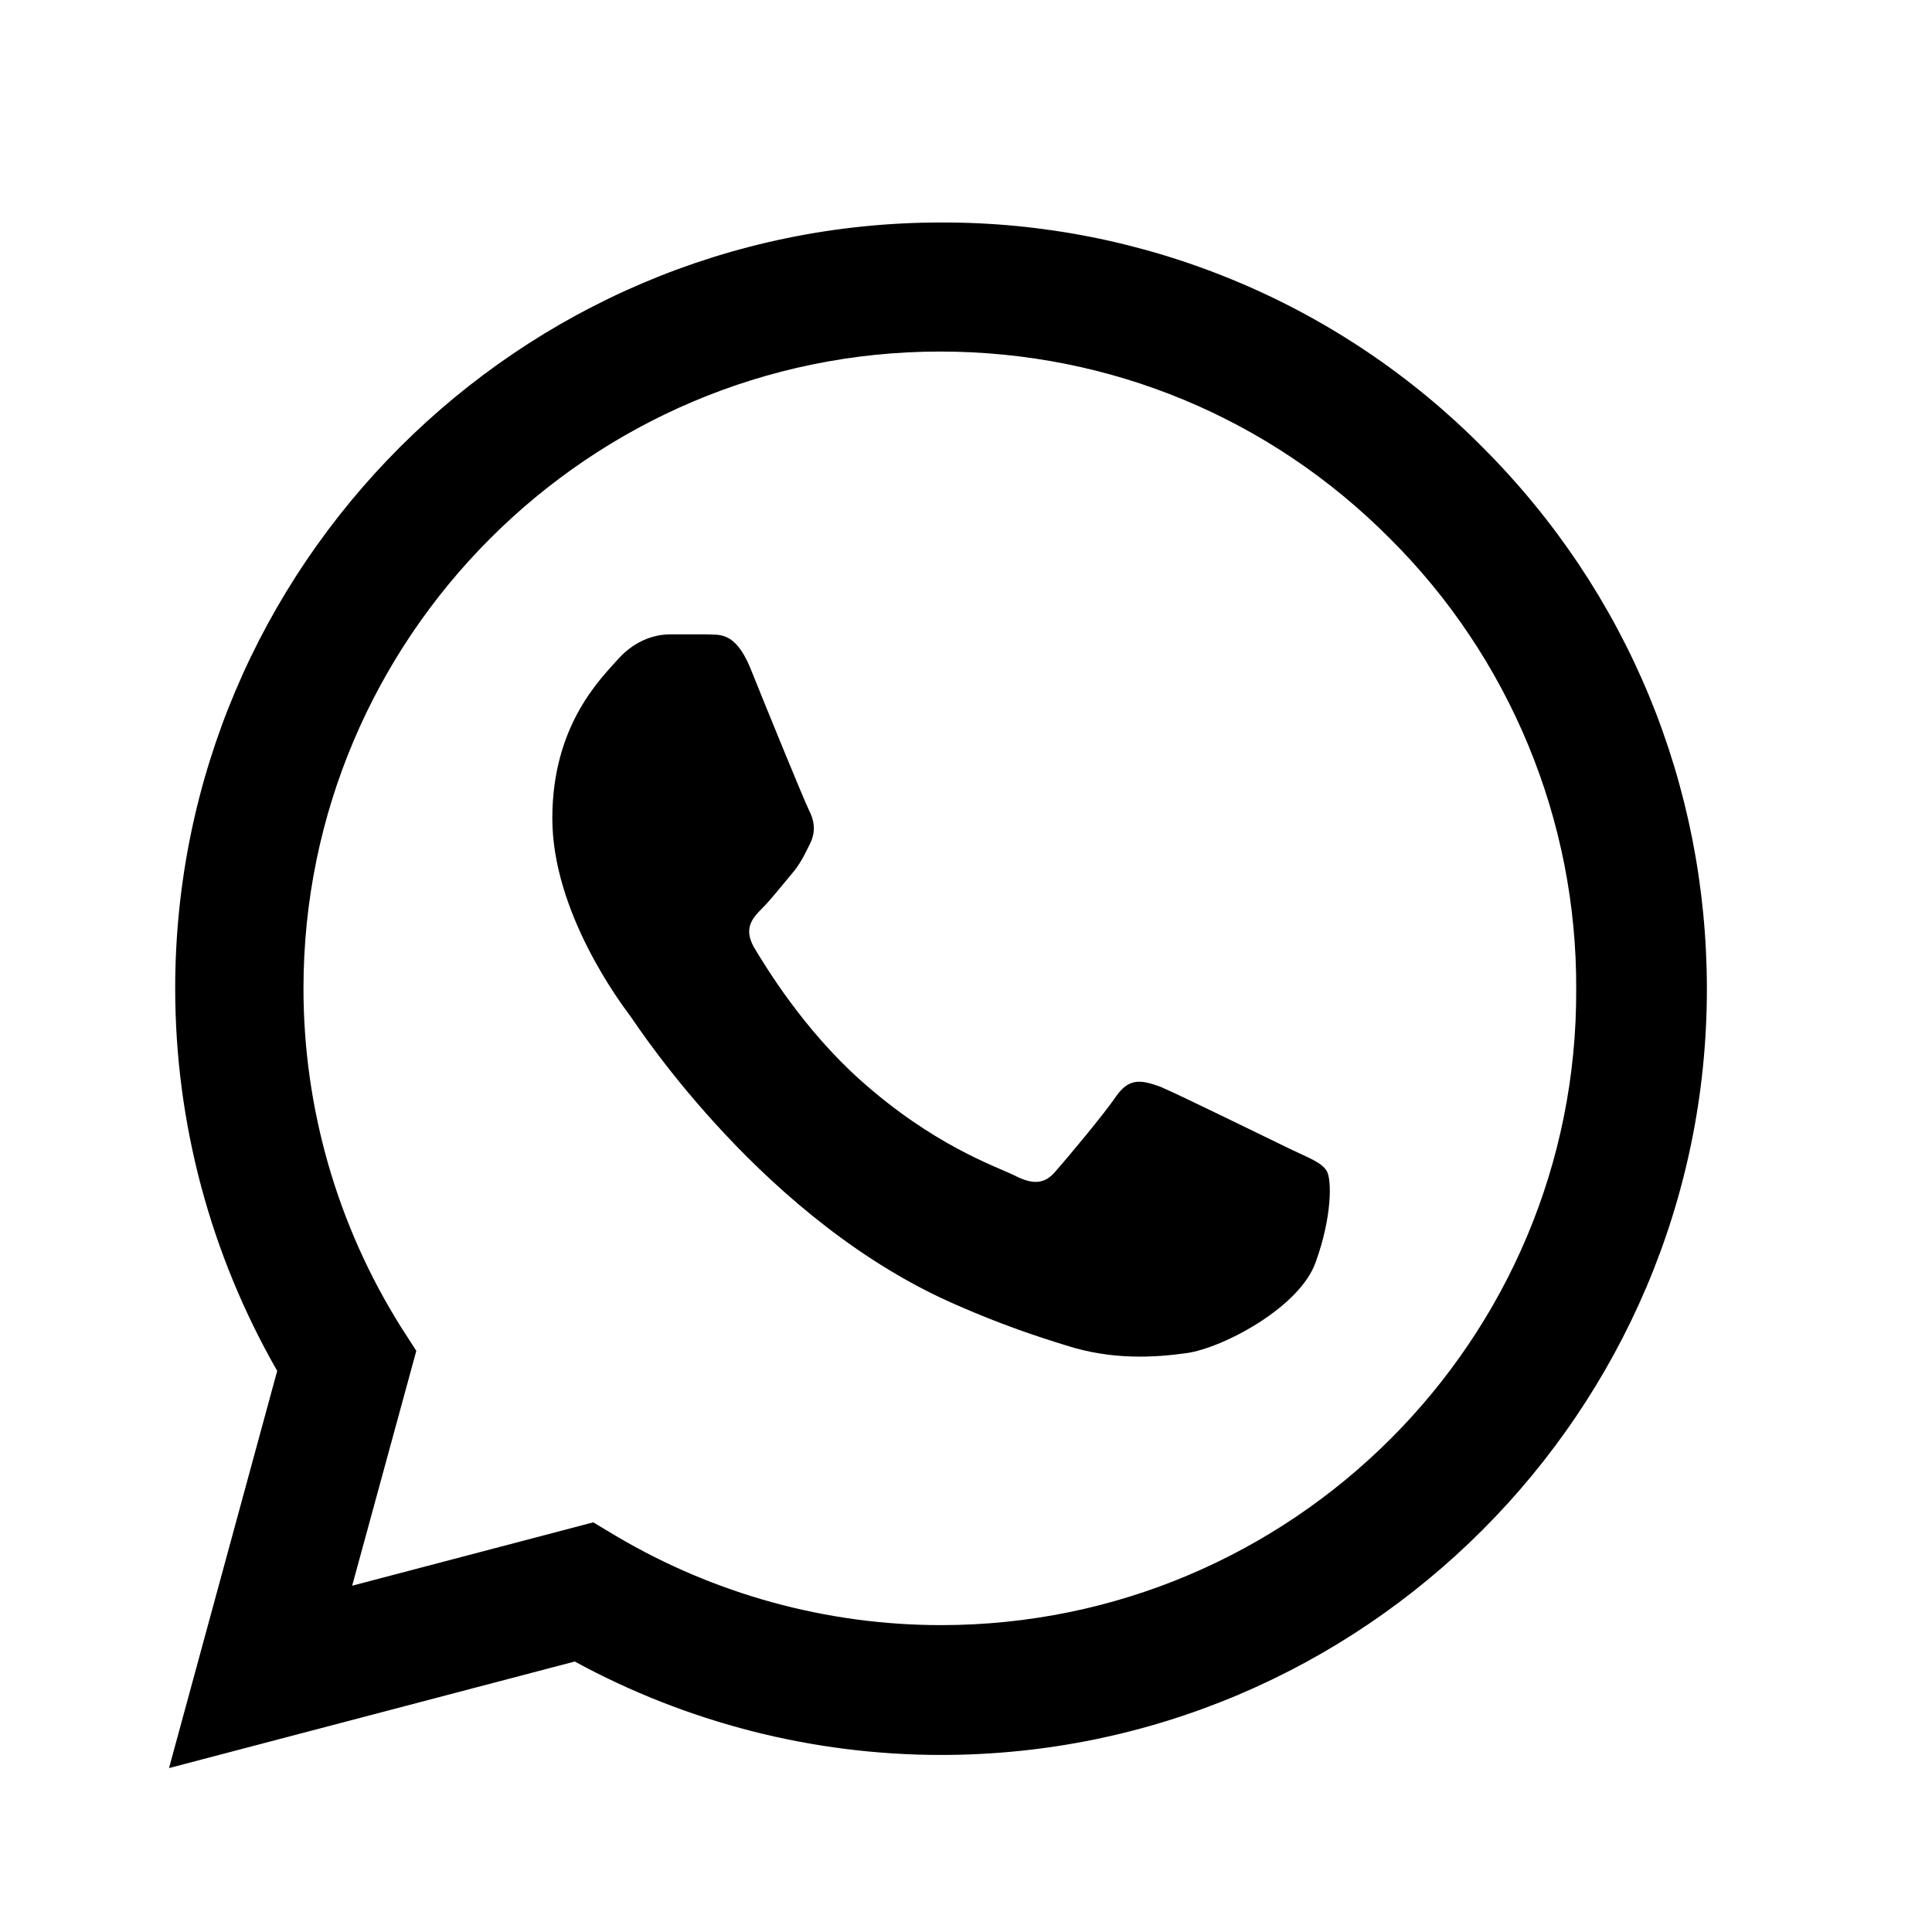
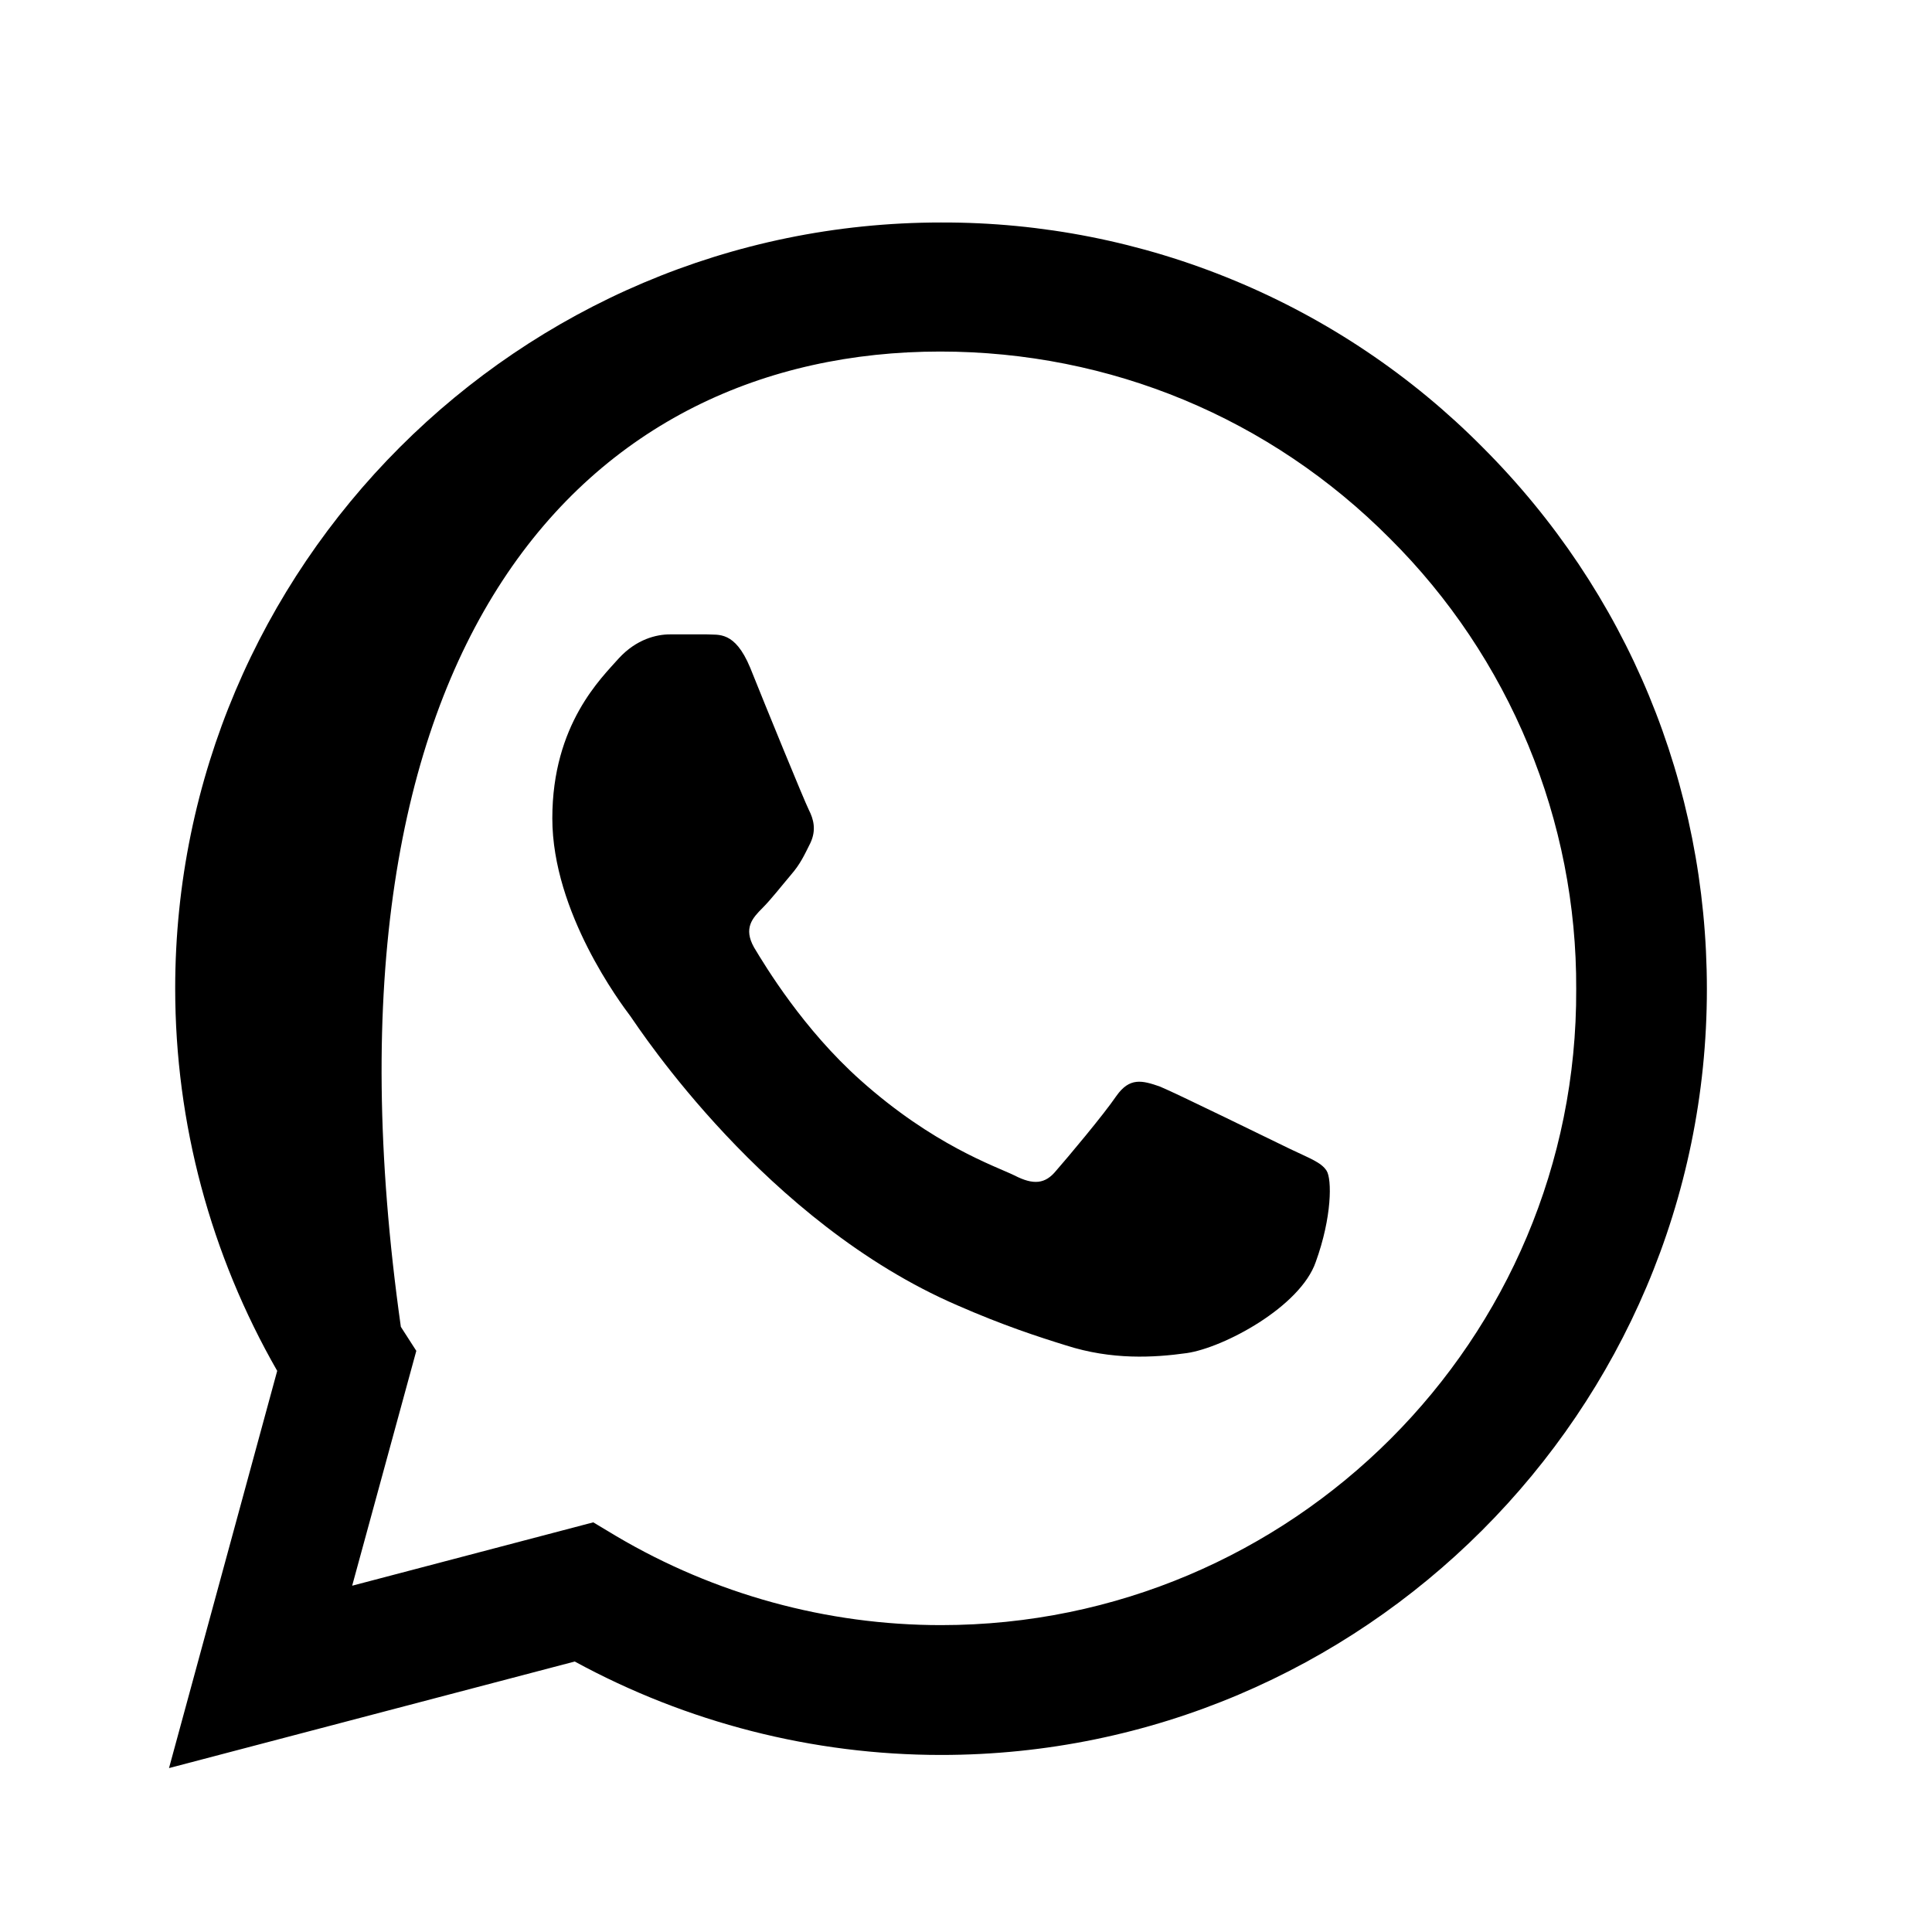
<svg xmlns="http://www.w3.org/2000/svg" width="25" height="25" viewBox="0 0 25 25" fill="none">
-   <path d="M19.186 5.789C18.27 4.864 17.177 4.129 15.974 3.63C14.771 3.13 13.48 2.875 12.177 2.879C6.717 2.879 2.267 7.329 2.267 12.789C2.267 14.539 2.727 16.239 3.587 17.739L2.187 22.879L7.437 21.5C8.887 22.29 10.517 22.709 12.177 22.709C17.637 22.709 22.087 18.259 22.087 12.799C22.087 10.149 21.056 7.659 19.186 5.789ZM12.177 21.029C10.697 21.029 9.247 20.629 7.977 19.879L7.677 19.699L4.557 20.519L5.387 17.48L5.187 17.169C4.364 15.857 3.927 14.339 3.927 12.789C3.927 8.249 7.627 4.549 12.166 4.549C14.367 4.549 16.436 5.409 17.986 6.969C18.754 7.733 19.362 8.642 19.776 9.643C20.19 10.644 20.401 11.716 20.396 12.799C20.416 17.34 16.716 21.029 12.177 21.029ZM16.697 14.869C16.447 14.749 15.226 14.149 15.007 14.059C14.777 13.979 14.617 13.94 14.447 14.18C14.277 14.43 13.806 14.989 13.666 15.149C13.527 15.319 13.377 15.339 13.127 15.21C12.877 15.089 12.076 14.819 11.136 13.979C10.396 13.319 9.907 12.509 9.757 12.259C9.617 12.009 9.737 11.879 9.867 11.749C9.977 11.639 10.117 11.459 10.236 11.319C10.357 11.179 10.406 11.069 10.486 10.909C10.566 10.739 10.527 10.599 10.466 10.479C10.406 10.359 9.907 9.139 9.707 8.639C9.507 8.159 9.297 8.219 9.147 8.209H8.667C8.497 8.209 8.237 8.269 8.007 8.519C7.787 8.769 7.147 9.369 7.147 10.589C7.147 11.809 8.037 12.989 8.157 13.149C8.277 13.319 9.907 15.819 12.386 16.89C12.976 17.149 13.437 17.299 13.796 17.41C14.386 17.599 14.927 17.569 15.357 17.509C15.836 17.439 16.826 16.91 17.026 16.329C17.236 15.749 17.236 15.259 17.166 15.149C17.096 15.04 16.947 14.989 16.697 14.869Z" fill="black" />
+   <path d="M19.186 5.789C18.27 4.864 17.177 4.129 15.974 3.63C14.771 3.13 13.48 2.875 12.177 2.879C6.717 2.879 2.267 7.329 2.267 12.789C2.267 14.539 2.727 16.239 3.587 17.739L2.187 22.879L7.437 21.5C8.887 22.29 10.517 22.709 12.177 22.709C17.637 22.709 22.087 18.259 22.087 12.799C22.087 10.149 21.056 7.659 19.186 5.789ZM12.177 21.029C10.697 21.029 9.247 20.629 7.977 19.879L7.677 19.699L4.557 20.519L5.387 17.48L5.187 17.169C3.927 8.249 7.627 4.549 12.166 4.549C14.367 4.549 16.436 5.409 17.986 6.969C18.754 7.733 19.362 8.642 19.776 9.643C20.19 10.644 20.401 11.716 20.396 12.799C20.416 17.34 16.716 21.029 12.177 21.029ZM16.697 14.869C16.447 14.749 15.226 14.149 15.007 14.059C14.777 13.979 14.617 13.94 14.447 14.18C14.277 14.43 13.806 14.989 13.666 15.149C13.527 15.319 13.377 15.339 13.127 15.21C12.877 15.089 12.076 14.819 11.136 13.979C10.396 13.319 9.907 12.509 9.757 12.259C9.617 12.009 9.737 11.879 9.867 11.749C9.977 11.639 10.117 11.459 10.236 11.319C10.357 11.179 10.406 11.069 10.486 10.909C10.566 10.739 10.527 10.599 10.466 10.479C10.406 10.359 9.907 9.139 9.707 8.639C9.507 8.159 9.297 8.219 9.147 8.209H8.667C8.497 8.209 8.237 8.269 8.007 8.519C7.787 8.769 7.147 9.369 7.147 10.589C7.147 11.809 8.037 12.989 8.157 13.149C8.277 13.319 9.907 15.819 12.386 16.89C12.976 17.149 13.437 17.299 13.796 17.41C14.386 17.599 14.927 17.569 15.357 17.509C15.836 17.439 16.826 16.91 17.026 16.329C17.236 15.749 17.236 15.259 17.166 15.149C17.096 15.04 16.947 14.989 16.697 14.869Z" fill="black" />
</svg>